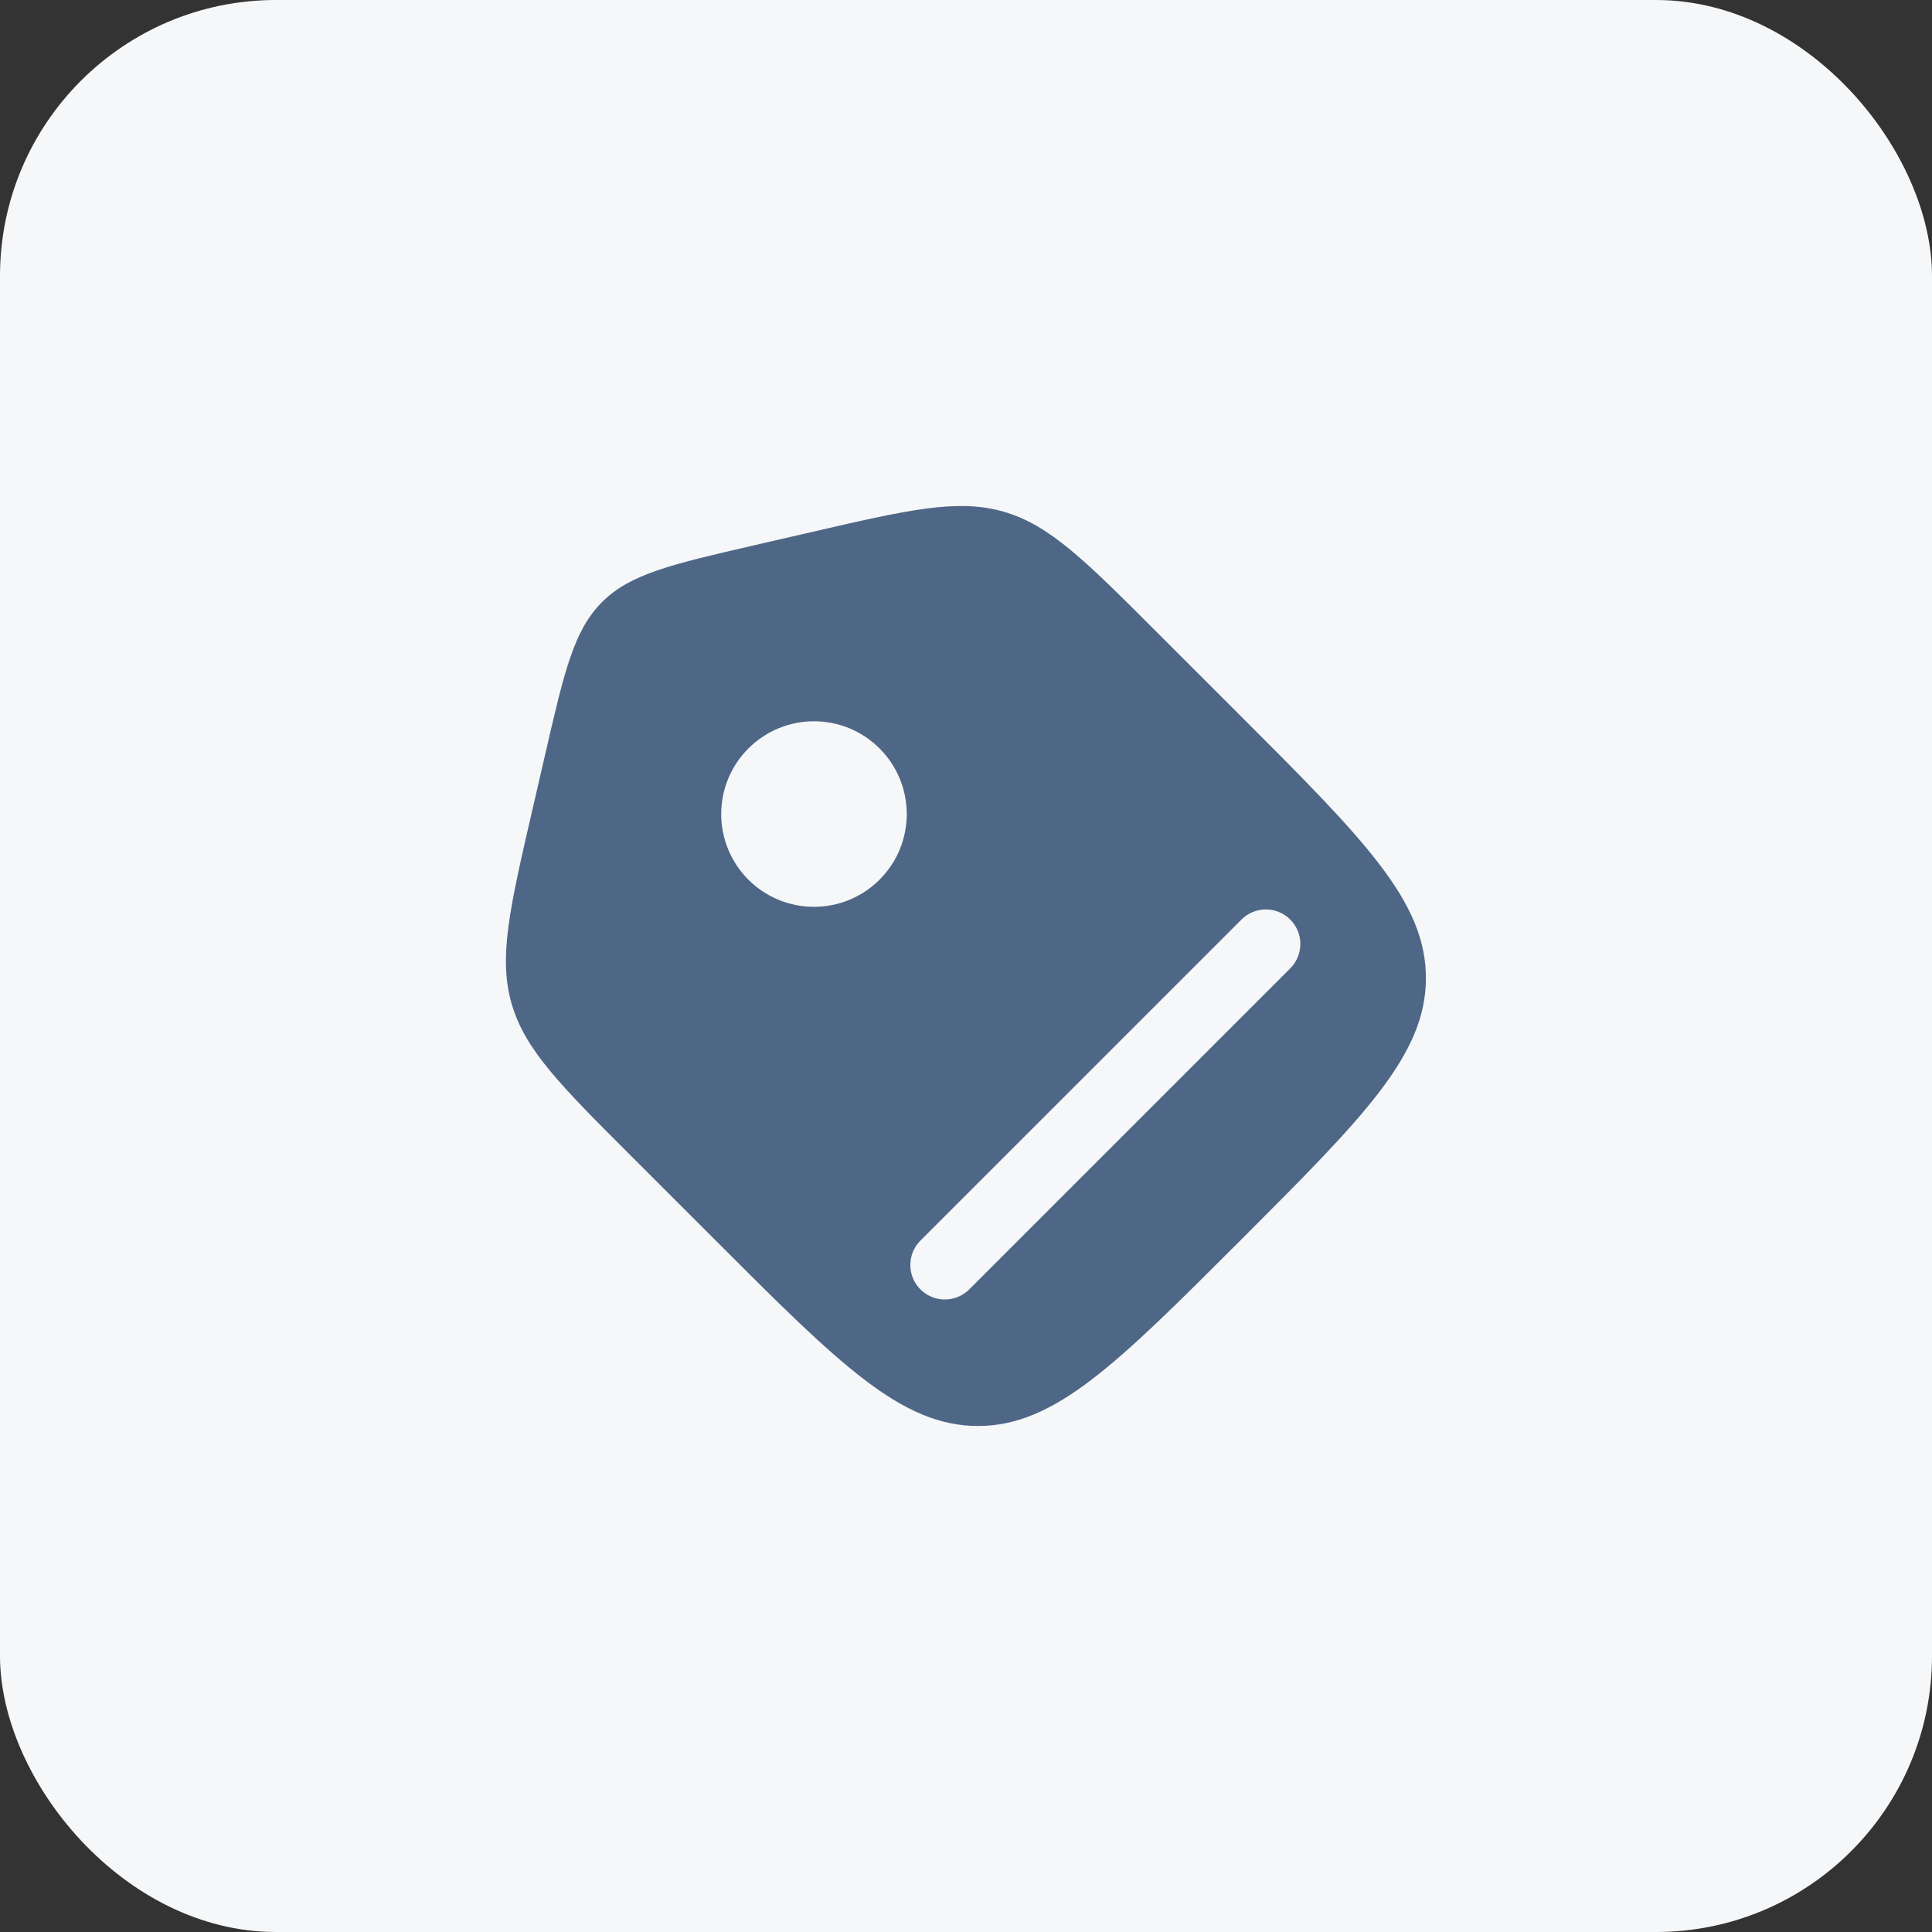
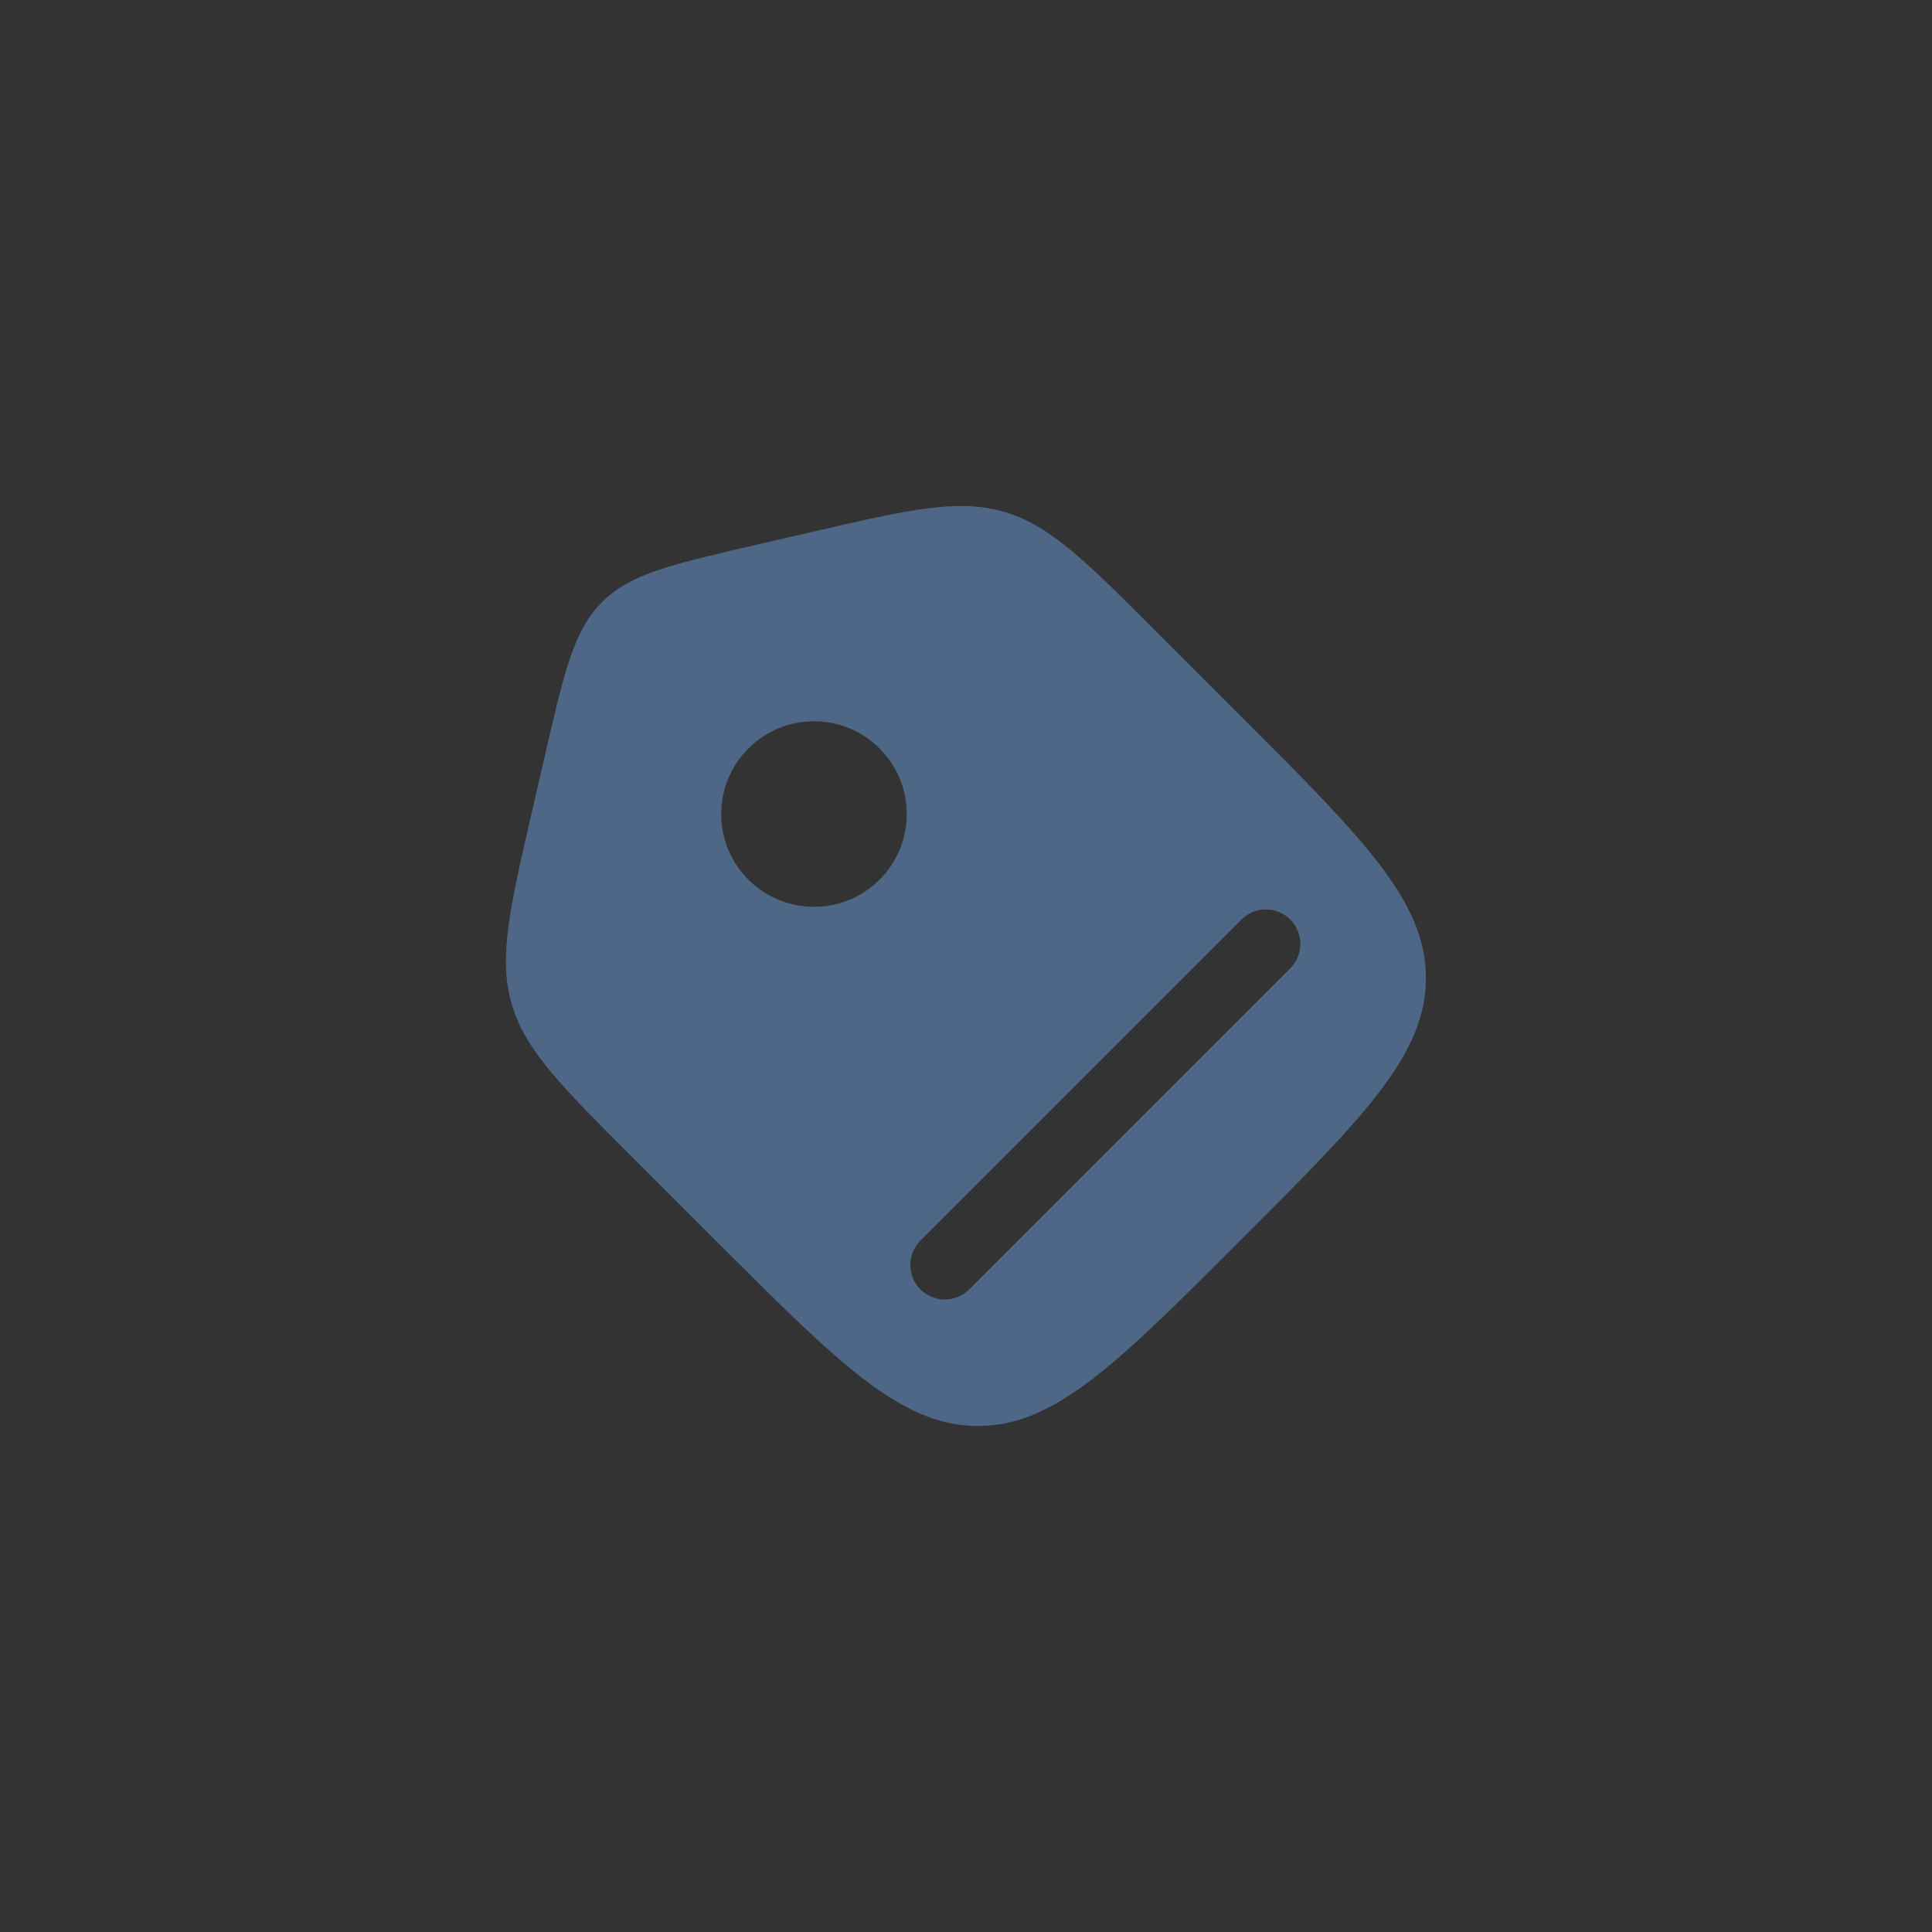
<svg xmlns="http://www.w3.org/2000/svg" width="56" height="56" viewBox="0 0 56 56" fill="none">
  <rect x="0" y="0" width="56" height="56" fill="#333333" stroke="none" />
-   <rect width="56" height="56" rx="8" fill="#F6F7F9" />
-   <path fill-rule="evenodd" clip-rule="evenodd" d="M14.828 29.088C15.211 30.425 16.241 31.455 18.302 33.516L20.742 35.955C24.327 39.541 26.119 41.333 28.347 41.333C30.575 41.333 32.367 39.541 35.953 35.955C39.538 32.37 41.331 30.577 41.331 28.35C41.331 26.122 39.538 24.329 35.953 20.744L33.513 18.305C31.453 16.244 30.422 15.213 29.085 14.83C27.748 14.447 26.329 14.774 23.489 15.43L21.852 15.807C19.462 16.359 18.268 16.634 17.45 17.452C16.632 18.27 16.356 19.465 15.805 21.854L15.427 23.491C14.772 26.331 14.444 27.751 14.828 29.088ZM25.495 21.695C26.545 22.745 26.545 24.447 25.495 25.497C24.445 26.547 22.743 26.547 21.692 25.497C20.642 24.447 20.642 22.745 21.692 21.695C22.743 20.644 24.445 20.644 25.495 21.695ZM37.399 28.068L28.093 37.374C27.703 37.764 27.07 37.764 26.679 37.374C26.289 36.983 26.289 36.35 26.679 35.959L35.985 26.654C36.375 26.263 37.008 26.263 37.399 26.654C37.789 27.044 37.789 27.677 37.399 28.068Z" fill="#4F6786" />
+   <path fill-rule="evenodd" clip-rule="evenodd" d="M14.828 29.088C15.211 30.425 16.241 31.455 18.302 33.516L20.742 35.955C24.327 39.541 26.119 41.333 28.347 41.333C30.575 41.333 32.367 39.541 35.953 35.955C39.538 32.37 41.331 30.577 41.331 28.35C41.331 26.122 39.538 24.329 35.953 20.744L33.513 18.305C31.453 16.244 30.422 15.213 29.085 14.83C27.748 14.447 26.329 14.774 23.489 15.43L21.852 15.807C19.462 16.359 18.268 16.634 17.45 17.452C16.632 18.27 16.356 19.465 15.805 21.854L15.427 23.491C14.772 26.331 14.444 27.751 14.828 29.088M25.495 21.695C26.545 22.745 26.545 24.447 25.495 25.497C24.445 26.547 22.743 26.547 21.692 25.497C20.642 24.447 20.642 22.745 21.692 21.695C22.743 20.644 24.445 20.644 25.495 21.695ZM37.399 28.068L28.093 37.374C27.703 37.764 27.07 37.764 26.679 37.374C26.289 36.983 26.289 36.35 26.679 35.959L35.985 26.654C36.375 26.263 37.008 26.263 37.399 26.654C37.789 27.044 37.789 27.677 37.399 28.068Z" fill="#4F6786" />
</svg>